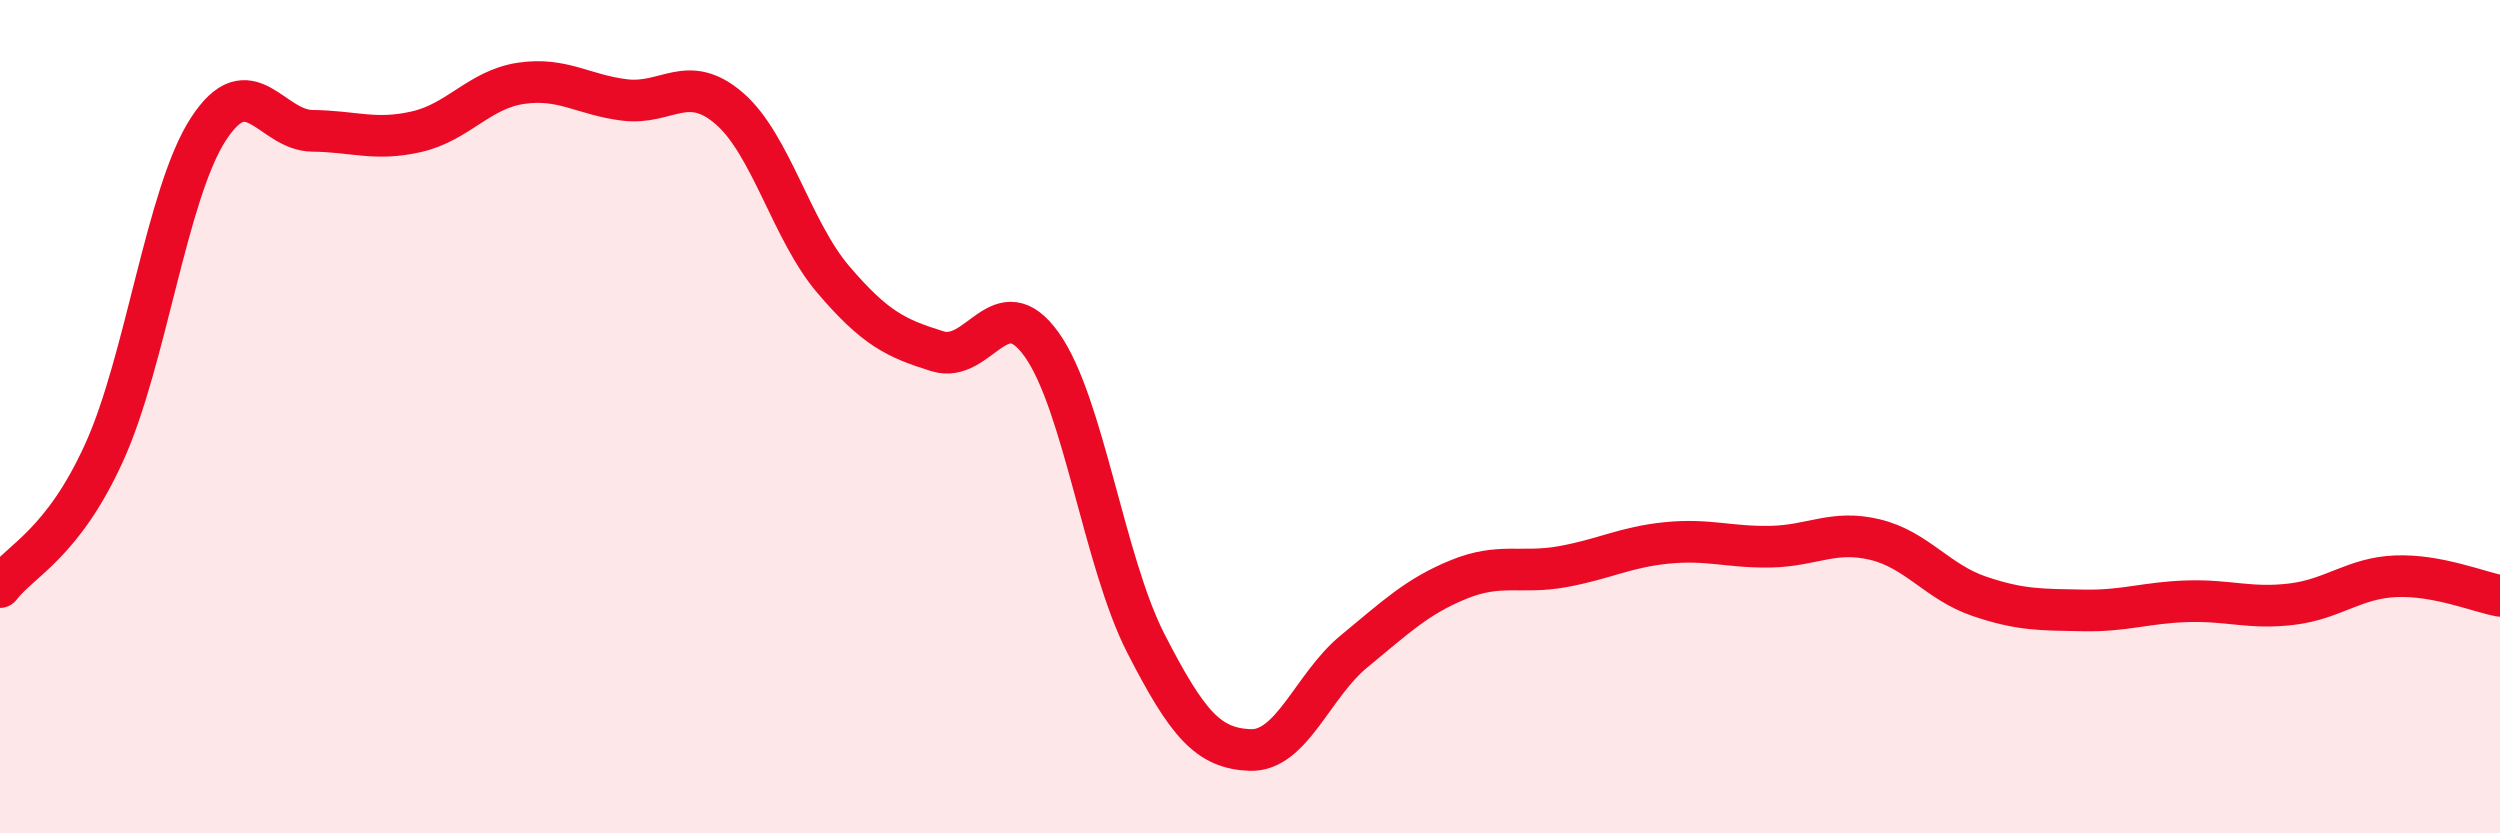
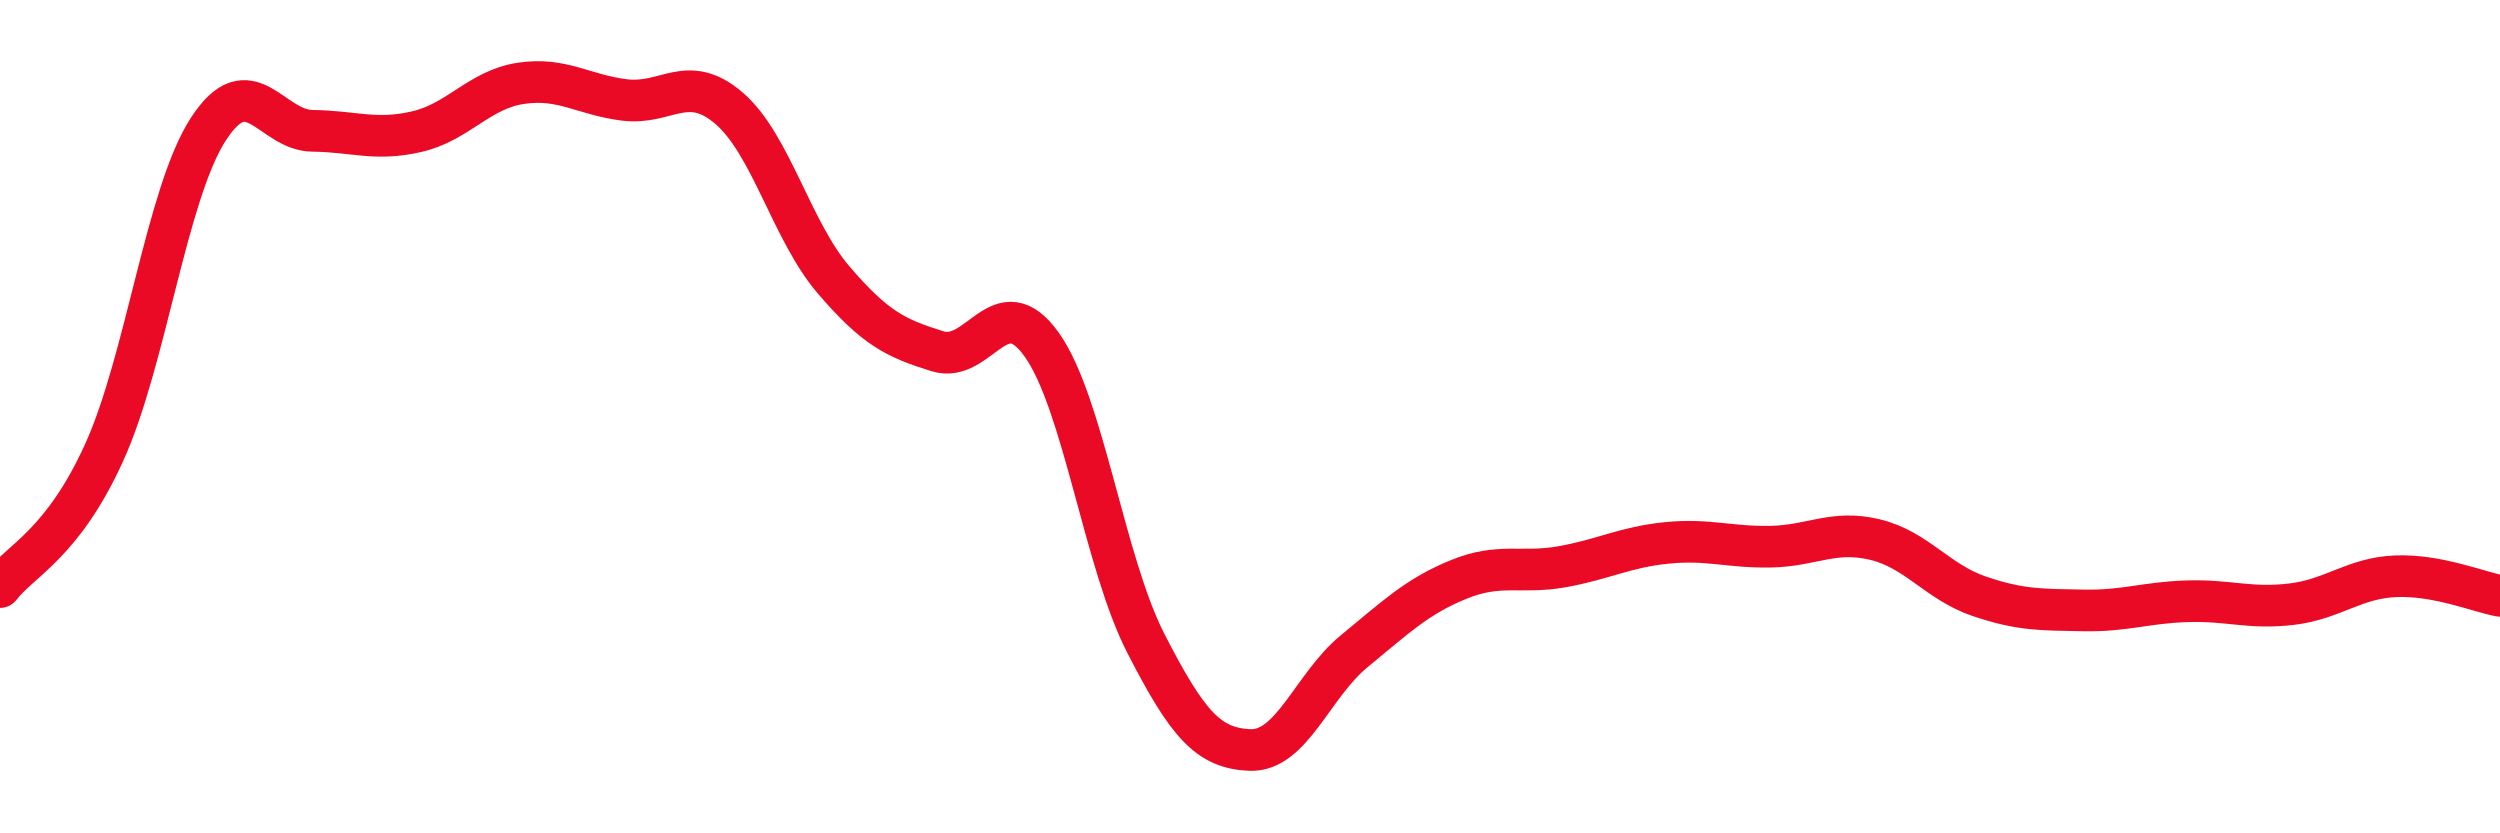
<svg xmlns="http://www.w3.org/2000/svg" width="60" height="20" viewBox="0 0 60 20">
-   <path d="M 0,14.09 C 0.5,13.44 1.5,13.06 2.5,10.86 C 3.5,8.66 4,4.64 5,3.1 C 6,1.56 6.5,3.13 7.5,3.14 C 8.5,3.15 9,3.39 10,3.16 C 11,2.93 11.5,2.15 12.5,2 C 13.5,1.85 14,2.28 15,2.4 C 16,2.52 16.5,1.74 17.5,2.6 C 18.5,3.46 19,5.54 20,6.71 C 21,7.88 21.5,8.12 22.5,8.43 C 23.5,8.74 24,6.87 25,8.27 C 26,9.67 26.5,13.49 27.5,15.44 C 28.5,17.39 29,17.96 30,18 C 31,18.04 31.5,16.45 32.5,15.63 C 33.5,14.81 34,14.32 35,13.91 C 36,13.5 36.5,13.78 37.5,13.6 C 38.5,13.42 39,13.13 40,13.03 C 41,12.93 41.5,13.14 42.5,13.12 C 43.5,13.1 44,12.71 45,12.95 C 46,13.19 46.5,13.97 47.5,14.31 C 48.5,14.65 49,14.63 50,14.65 C 51,14.67 51.5,14.46 52.5,14.43 C 53.5,14.4 54,14.62 55,14.5 C 56,14.38 56.5,13.87 57.5,13.83 C 58.5,13.79 59.5,14.21 60,14.3L60 20L0 20Z" fill="#EB0A25" opacity="0.1" stroke-linecap="round" stroke-linejoin="round" />
  <path d="M 0,14.09 C 0.5,13.44 1.5,13.06 2.5,10.86 C 3.5,8.66 4,4.64 5,3.1 C 6,1.56 6.5,3.13 7.5,3.14 C 8.5,3.15 9,3.39 10,3.16 C 11,2.93 11.5,2.15 12.5,2 C 13.5,1.85 14,2.28 15,2.4 C 16,2.52 16.5,1.74 17.5,2.6 C 18.5,3.46 19,5.54 20,6.71 C 21,7.88 21.5,8.12 22.5,8.43 C 23.5,8.74 24,6.87 25,8.27 C 26,9.67 26.5,13.49 27.5,15.44 C 28.5,17.39 29,17.96 30,18 C 31,18.04 31.5,16.45 32.5,15.63 C 33.5,14.81 34,14.32 35,13.91 C 36,13.5 36.5,13.78 37.5,13.6 C 38.5,13.42 39,13.13 40,13.03 C 41,12.93 41.5,13.14 42.5,13.12 C 43.5,13.1 44,12.71 45,12.95 C 46,13.19 46.5,13.97 47.5,14.31 C 48.5,14.65 49,14.63 50,14.65 C 51,14.67 51.5,14.46 52.5,14.43 C 53.5,14.4 54,14.62 55,14.5 C 56,14.38 56.5,13.87 57.5,13.83 C 58.5,13.79 59.5,14.21 60,14.3" stroke="#EB0A25" stroke-width="1" fill="none" stroke-linecap="round" stroke-linejoin="round" />
</svg>